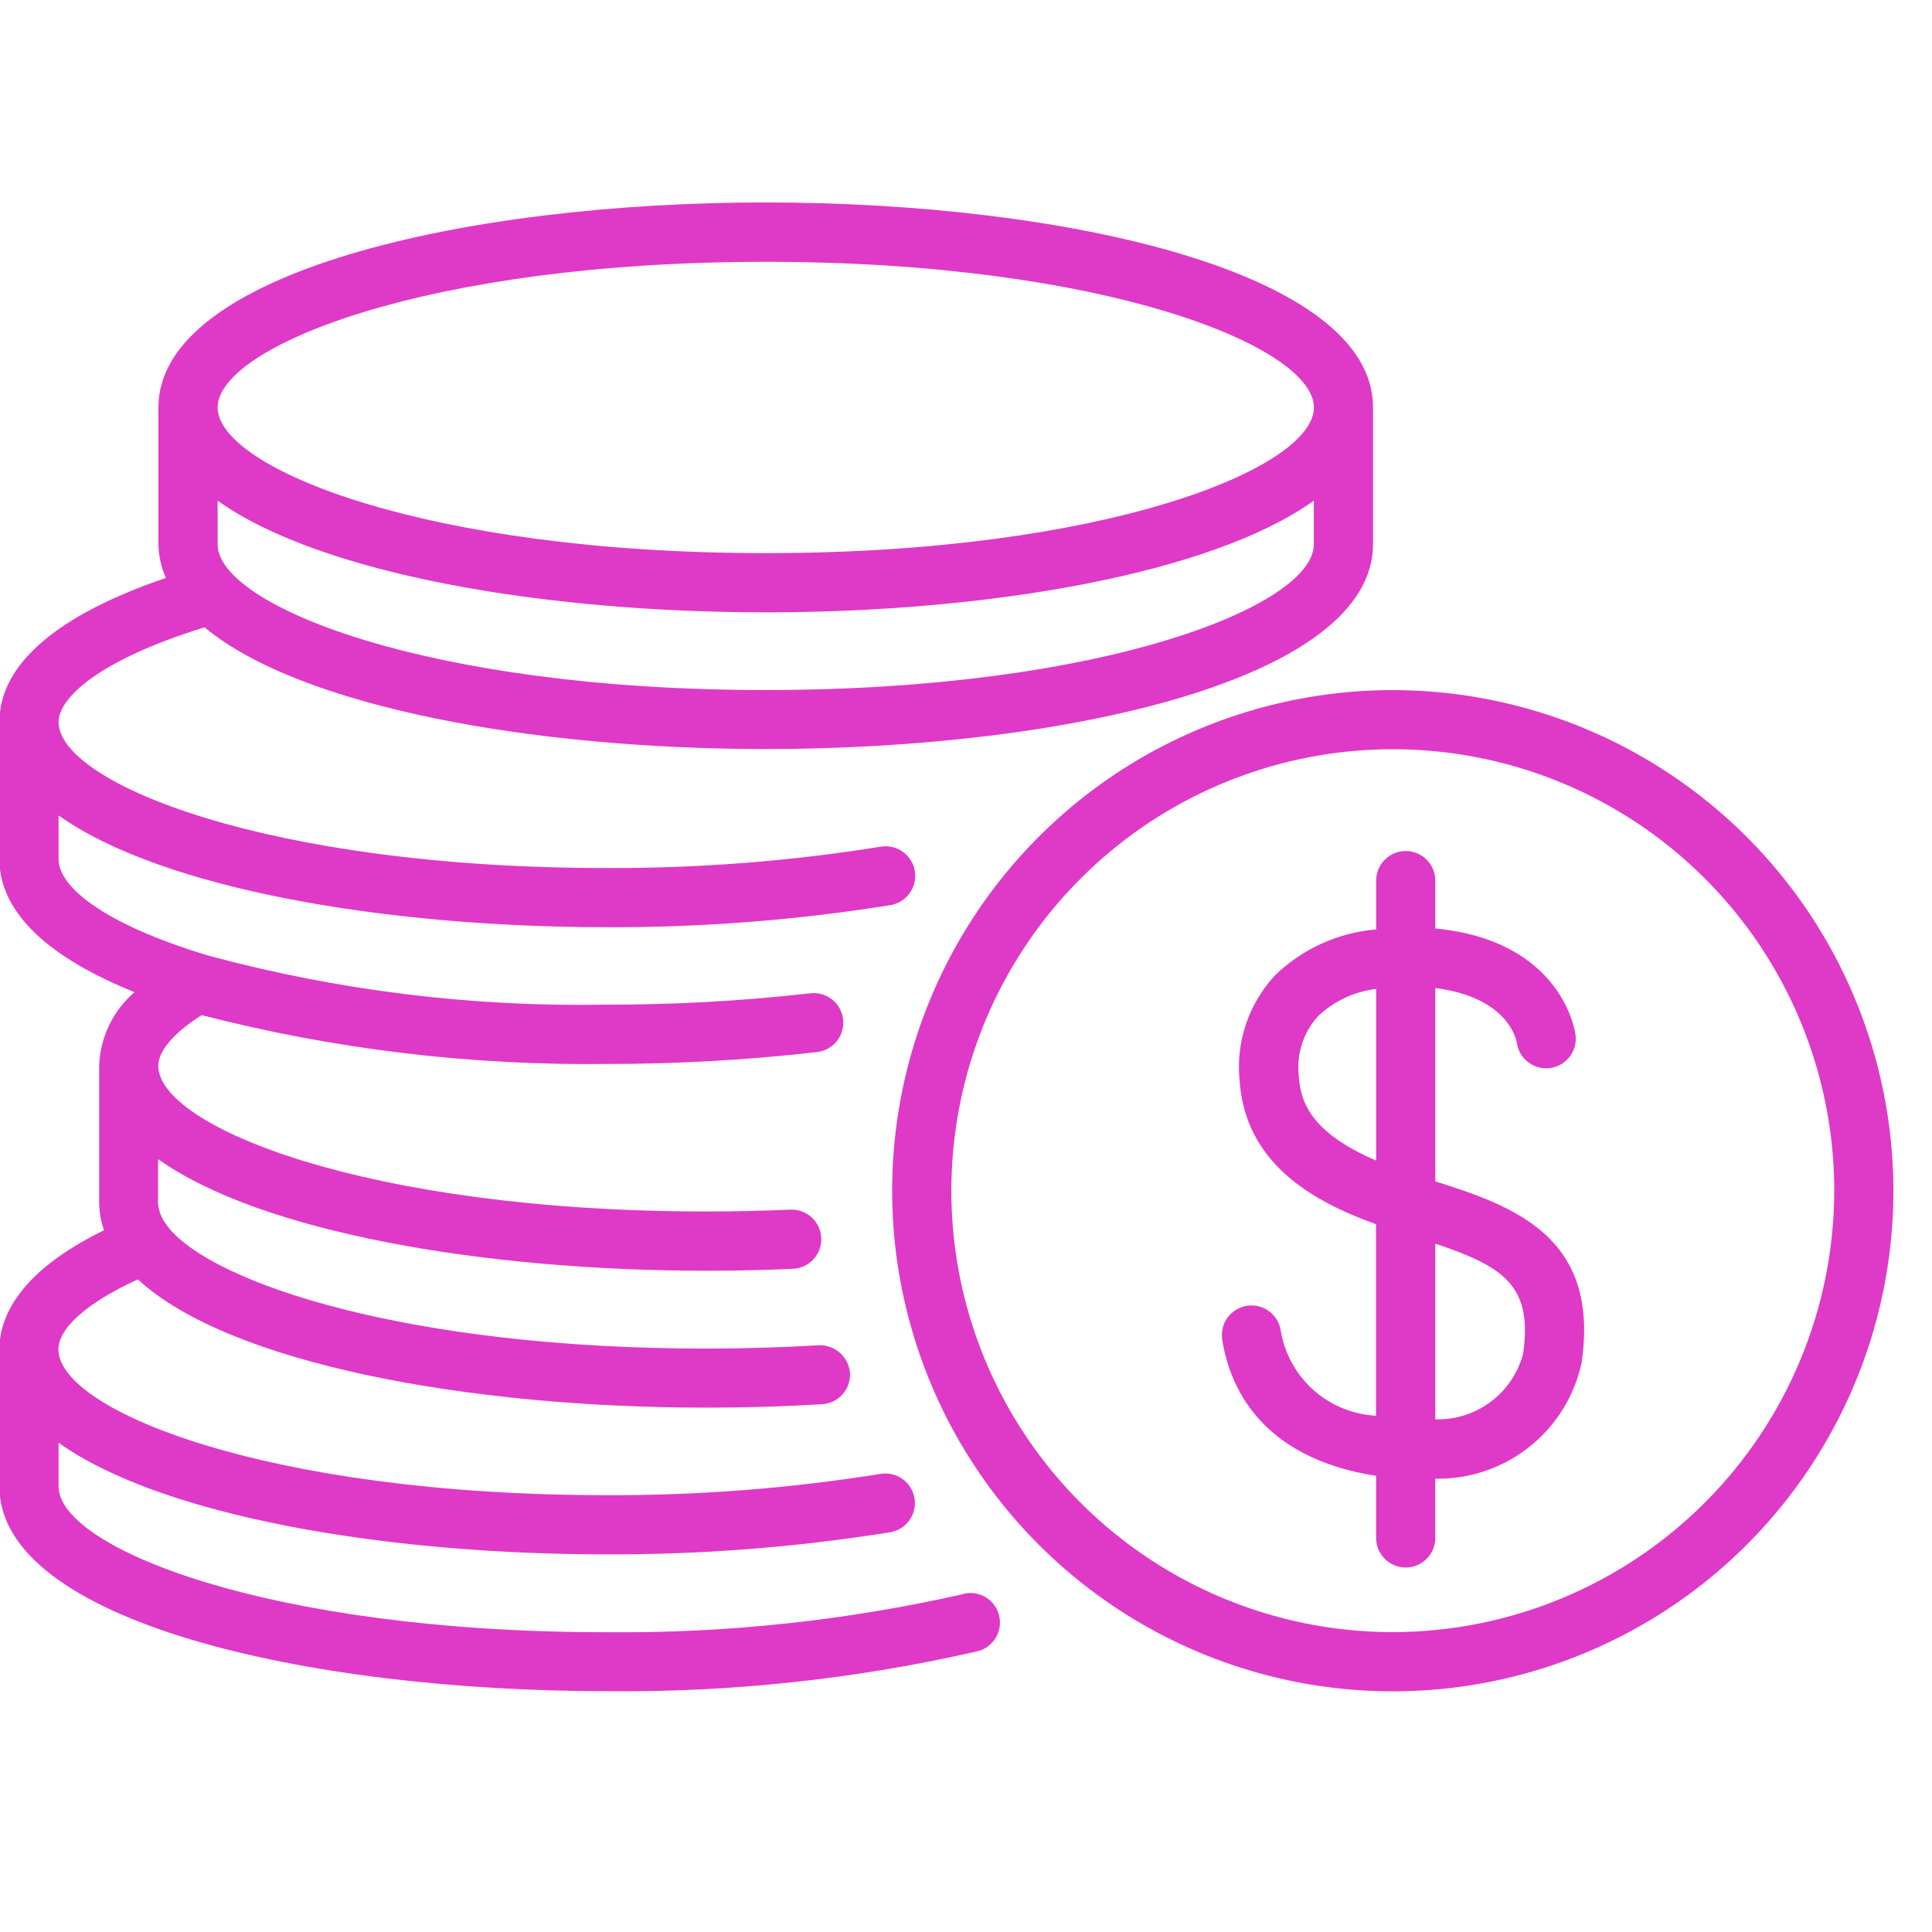
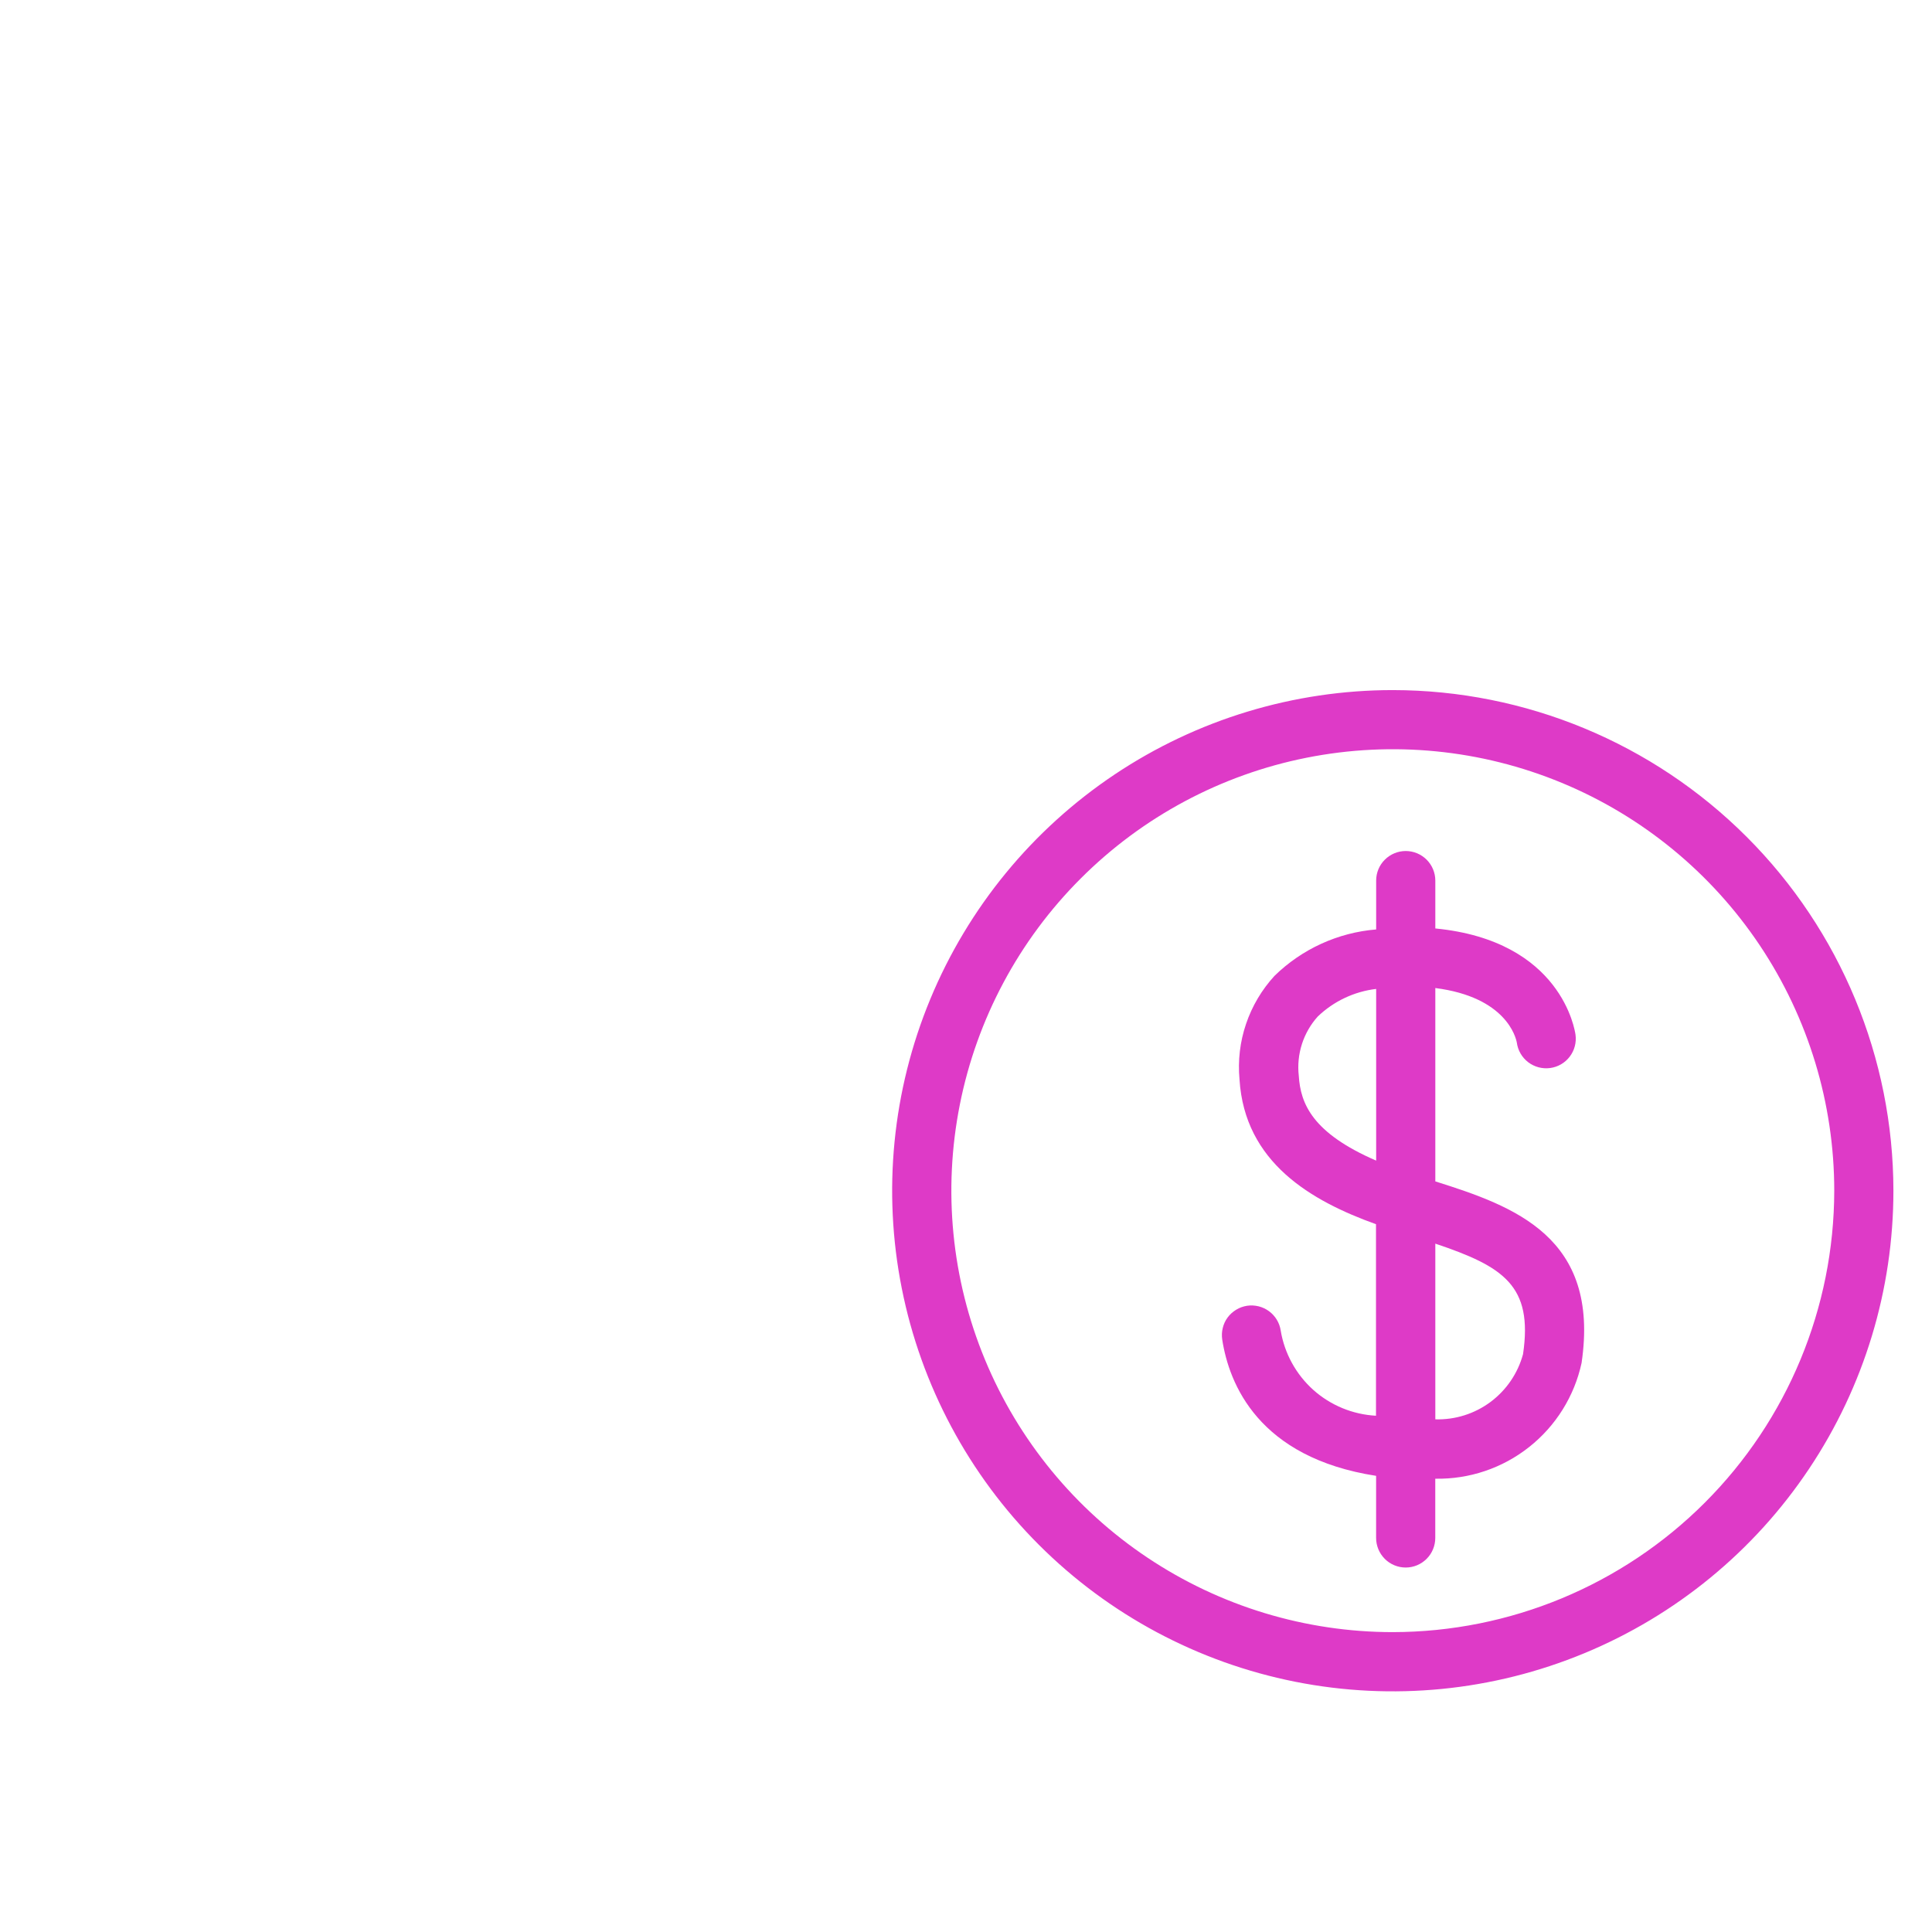
<svg xmlns="http://www.w3.org/2000/svg" width="37" height="37" viewBox="0 0 37 37" fill="none">
  <g clip-path="url(#clip0_608:10354)">
-     <path d="M18.449 30.528C16.208 31.035 13.917 31.281 11.62 31.259C5.115 31.259 1.122 29.635 1.122 28.469V27.63C3.096 29.038 7.372 29.768 11.62 29.768C13.442 29.774 15.262 29.631 17.061 29.342C17.206 29.315 17.335 29.231 17.42 29.109C17.505 28.988 17.538 28.838 17.514 28.692C17.489 28.546 17.408 28.415 17.289 28.328C17.169 28.24 17.02 28.203 16.873 28.225C15.135 28.504 13.378 28.641 11.618 28.634C5.113 28.634 1.119 27.009 1.119 25.844C1.119 25.429 1.683 24.938 2.641 24.502C4.386 26.118 8.973 26.958 13.528 26.958C14.274 26.958 15.023 26.936 15.749 26.892C15.899 26.882 16.039 26.813 16.138 26.701C16.237 26.588 16.287 26.441 16.279 26.292C16.265 26.143 16.196 26.006 16.084 25.907C15.972 25.809 15.827 25.757 15.678 25.763C14.973 25.805 14.249 25.827 13.525 25.827C7.846 25.827 4.083 24.588 3.219 23.499C3.208 23.485 3.201 23.469 3.19 23.456C3.093 23.337 3.036 23.19 3.027 23.037V22.198C5.002 23.605 9.278 24.336 13.525 24.336C14.089 24.336 14.643 24.324 15.187 24.299C15.338 24.292 15.479 24.226 15.581 24.115C15.682 24.003 15.735 23.857 15.728 23.706C15.721 23.556 15.655 23.415 15.544 23.313C15.432 23.212 15.286 23.159 15.135 23.166C14.611 23.189 14.077 23.201 13.528 23.201C7.024 23.201 3.031 21.576 3.031 20.411C3.031 20.12 3.34 19.773 3.862 19.441C6.395 20.094 9.004 20.408 11.62 20.376C12.964 20.377 14.306 20.302 15.642 20.149C15.716 20.141 15.788 20.119 15.854 20.083C15.92 20.047 15.978 19.999 16.025 19.94C16.072 19.882 16.107 19.814 16.128 19.742C16.148 19.67 16.155 19.595 16.146 19.52C16.138 19.446 16.114 19.374 16.078 19.308C16.041 19.243 15.992 19.185 15.933 19.139C15.874 19.093 15.806 19.059 15.734 19.039C15.661 19.019 15.586 19.014 15.511 19.023C14.22 19.17 12.92 19.242 11.62 19.24C9.043 19.288 6.471 18.971 3.983 18.299C3.955 18.288 3.927 18.279 3.898 18.273C2.109 17.723 1.122 17.031 1.122 16.452V15.616C3.096 17.023 7.372 17.757 11.62 17.757C13.44 17.764 15.258 17.622 17.055 17.334C17.203 17.309 17.335 17.226 17.422 17.104C17.51 16.981 17.545 16.829 17.52 16.681C17.495 16.532 17.412 16.4 17.29 16.313C17.168 16.225 17.015 16.19 16.867 16.215C15.132 16.494 13.377 16.63 11.62 16.624C5.115 16.624 1.122 14.995 1.122 13.828C1.122 13.375 1.871 12.646 3.918 12.014C5.76 13.549 10.228 14.345 14.664 14.345C20.444 14.345 26.295 12.998 26.295 10.422V7.8C26.295 5.224 20.444 3.877 14.664 3.877C8.884 3.877 3.034 5.228 3.034 7.804V10.428C3.039 10.648 3.088 10.866 3.178 11.068C1.095 11.776 -0.012 12.723 -0.012 13.828V16.45C-0.012 17.514 0.996 18.365 2.576 19.001C2.372 19.177 2.206 19.392 2.09 19.635C1.973 19.878 1.909 20.142 1.899 20.41V23.033C1.901 23.213 1.932 23.391 1.992 23.561C0.364 24.355 -0.012 25.226 -0.012 25.843V28.465C-0.012 31.041 5.839 32.388 11.62 32.388C14.008 32.413 16.39 32.157 18.718 31.624C18.791 31.607 18.859 31.575 18.919 31.531C18.979 31.487 19.03 31.431 19.068 31.368C19.107 31.304 19.133 31.233 19.144 31.16C19.155 31.086 19.152 31.011 19.134 30.939C19.116 30.867 19.085 30.799 19.041 30.738C18.997 30.678 18.941 30.628 18.878 30.589C18.814 30.551 18.743 30.525 18.67 30.514C18.596 30.502 18.521 30.506 18.449 30.523V30.528ZM14.665 13.215C8.161 13.215 4.168 11.591 4.168 10.426V9.589C6.142 10.997 10.418 11.727 14.665 11.727C18.912 11.727 23.188 10.997 25.161 9.589V10.428C25.161 11.591 21.169 13.215 14.665 13.215ZM14.665 5.014C21.169 5.014 25.163 6.639 25.163 7.804C25.163 8.969 21.169 10.593 14.665 10.593C8.161 10.593 4.168 8.968 4.168 7.804C4.168 6.64 8.159 5.014 14.665 5.014Z" fill="#DE3AC7" />
    <path d="M26.674 13.216C24.778 13.216 22.924 13.778 21.348 14.831C19.771 15.885 18.542 17.382 17.816 19.134C17.09 20.886 16.9 22.814 17.27 24.673C17.64 26.533 18.553 28.242 19.894 29.583C21.235 30.924 22.943 31.837 24.803 32.207C26.663 32.577 28.59 32.387 30.342 31.661C32.094 30.936 33.592 29.707 34.645 28.13C35.699 26.553 36.261 24.7 36.261 22.803C36.259 20.262 35.248 17.824 33.451 16.027C31.653 14.229 29.216 13.218 26.674 13.216ZM26.674 31.257C25.002 31.257 23.368 30.761 21.977 29.832C20.587 28.904 19.503 27.583 18.863 26.038C18.223 24.494 18.056 22.794 18.382 21.154C18.708 19.514 19.513 18.007 20.696 16.825C21.878 15.642 23.384 14.837 25.024 14.511C26.665 14.185 28.364 14.352 29.909 14.992C31.454 15.632 32.774 16.716 33.703 18.106C34.632 19.497 35.128 21.131 35.128 22.803C35.125 25.045 34.234 27.193 32.649 28.778C31.064 30.363 28.916 31.254 26.674 31.257Z" fill="#DE3AC7" />
    <path d="M27.488 22.625V18.922C28.841 19.095 29.03 19.863 29.049 19.968C29.069 20.117 29.148 20.252 29.267 20.343C29.387 20.434 29.538 20.474 29.687 20.454C29.836 20.434 29.971 20.356 30.062 20.236C30.153 20.117 30.193 19.966 30.173 19.817C30.162 19.741 29.912 18.016 27.488 17.781V16.865C27.488 16.714 27.428 16.57 27.322 16.464C27.216 16.358 27.072 16.298 26.921 16.298C26.771 16.298 26.627 16.358 26.521 16.464C26.414 16.57 26.355 16.714 26.355 16.865V17.8C25.622 17.86 24.933 18.175 24.407 18.69C24.164 18.955 23.978 19.269 23.863 19.61C23.747 19.951 23.705 20.313 23.738 20.672C23.837 22.265 25.115 23.001 26.352 23.445V27.113C25.907 27.089 25.484 26.915 25.152 26.619C24.821 26.322 24.6 25.921 24.527 25.482C24.516 25.408 24.491 25.338 24.452 25.274C24.413 25.21 24.363 25.155 24.303 25.111C24.243 25.067 24.175 25.035 24.102 25.017C24.03 25 23.955 24.996 23.881 25.007C23.808 25.019 23.737 25.044 23.674 25.083C23.61 25.122 23.554 25.172 23.51 25.232C23.466 25.292 23.434 25.36 23.417 25.433C23.399 25.505 23.396 25.58 23.407 25.654C23.538 26.504 24.101 27.915 26.354 28.264V29.453C26.354 29.603 26.414 29.747 26.52 29.854C26.626 29.96 26.77 30.02 26.921 30.02C27.071 30.02 27.215 29.96 27.321 29.854C27.428 29.747 27.487 29.603 27.487 29.453V28.319C28.139 28.331 28.774 28.117 29.285 27.712C29.796 27.308 30.151 26.739 30.289 26.102C30.645 23.689 29 23.102 27.488 22.625ZM24.873 20.601C24.85 20.397 24.871 20.191 24.933 19.996C24.996 19.8 25.099 19.62 25.236 19.468C25.541 19.175 25.934 18.989 26.355 18.939V22.227C25.135 21.699 24.906 21.138 24.873 20.601ZM29.168 25.933C29.069 26.3 28.849 26.622 28.545 26.849C28.24 27.076 27.868 27.193 27.488 27.182V23.817C28.795 24.256 29.361 24.622 29.168 25.933Z" fill="#DE3AC7" />
  </g>
  <defs>
    <clipPath id="clip0_608:10354">
      <rect width="36.271" height="36.271" fill="white" />
    </clipPath>
  </defs>
</svg>